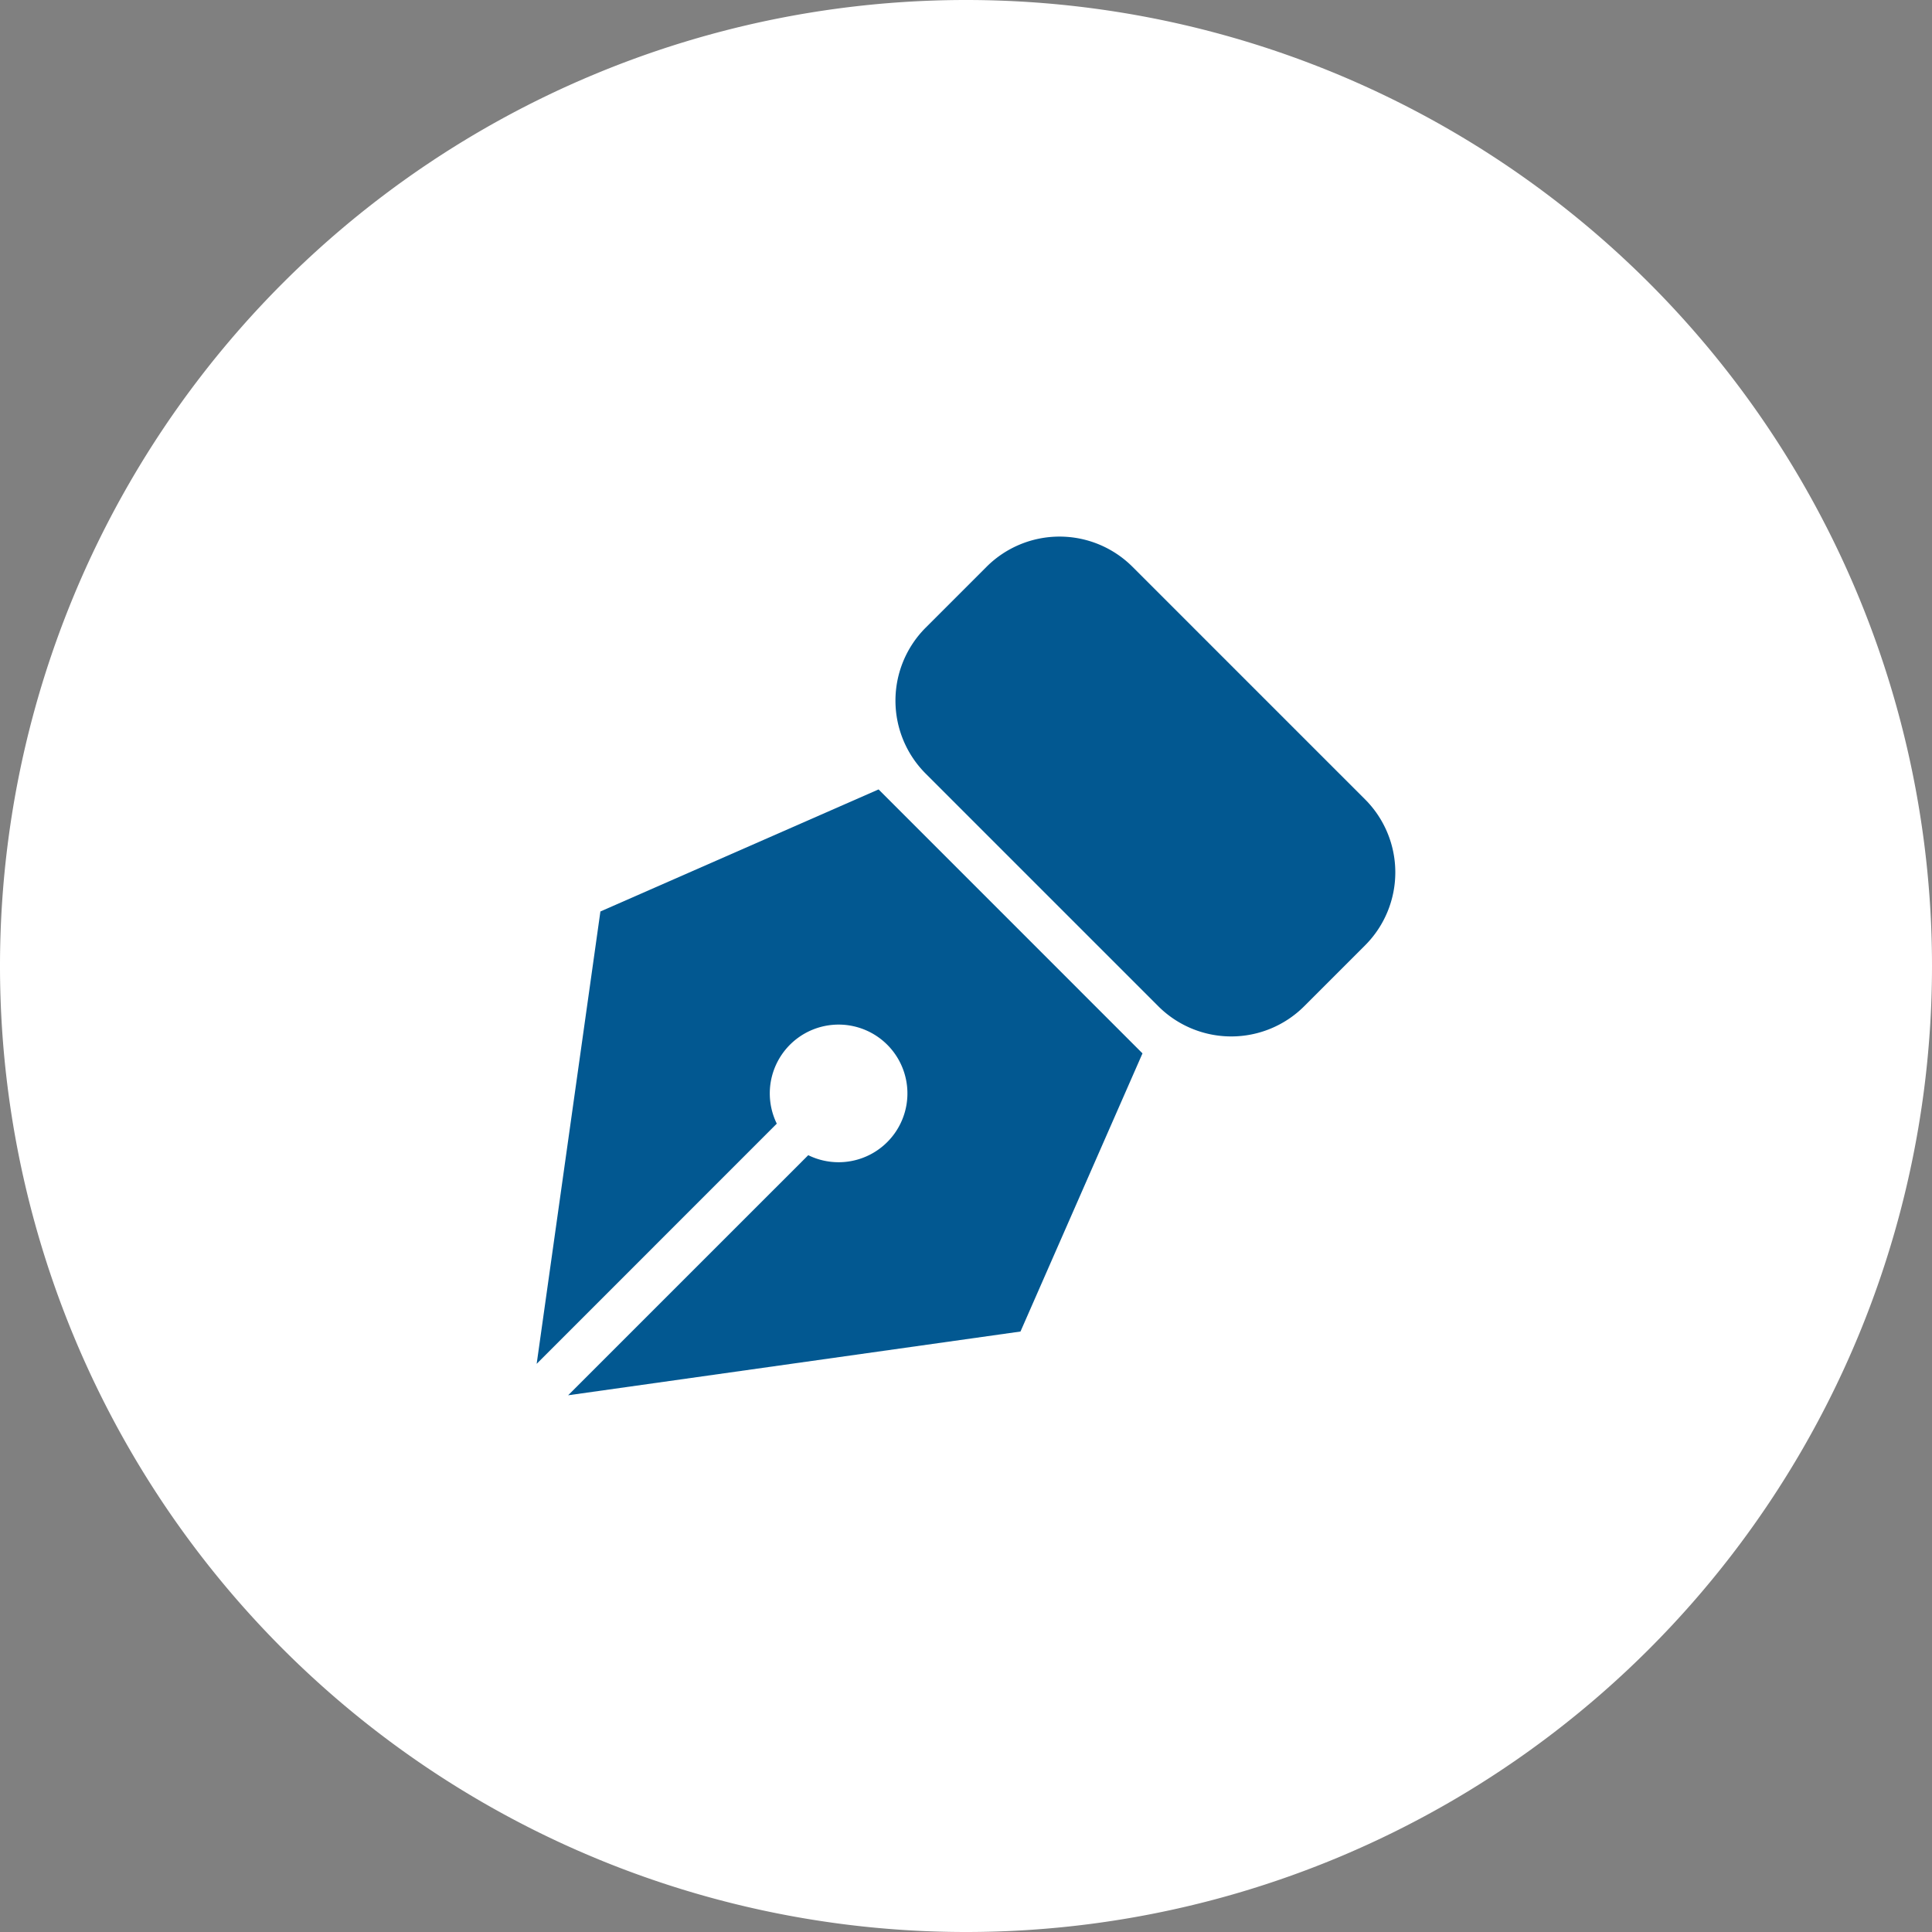
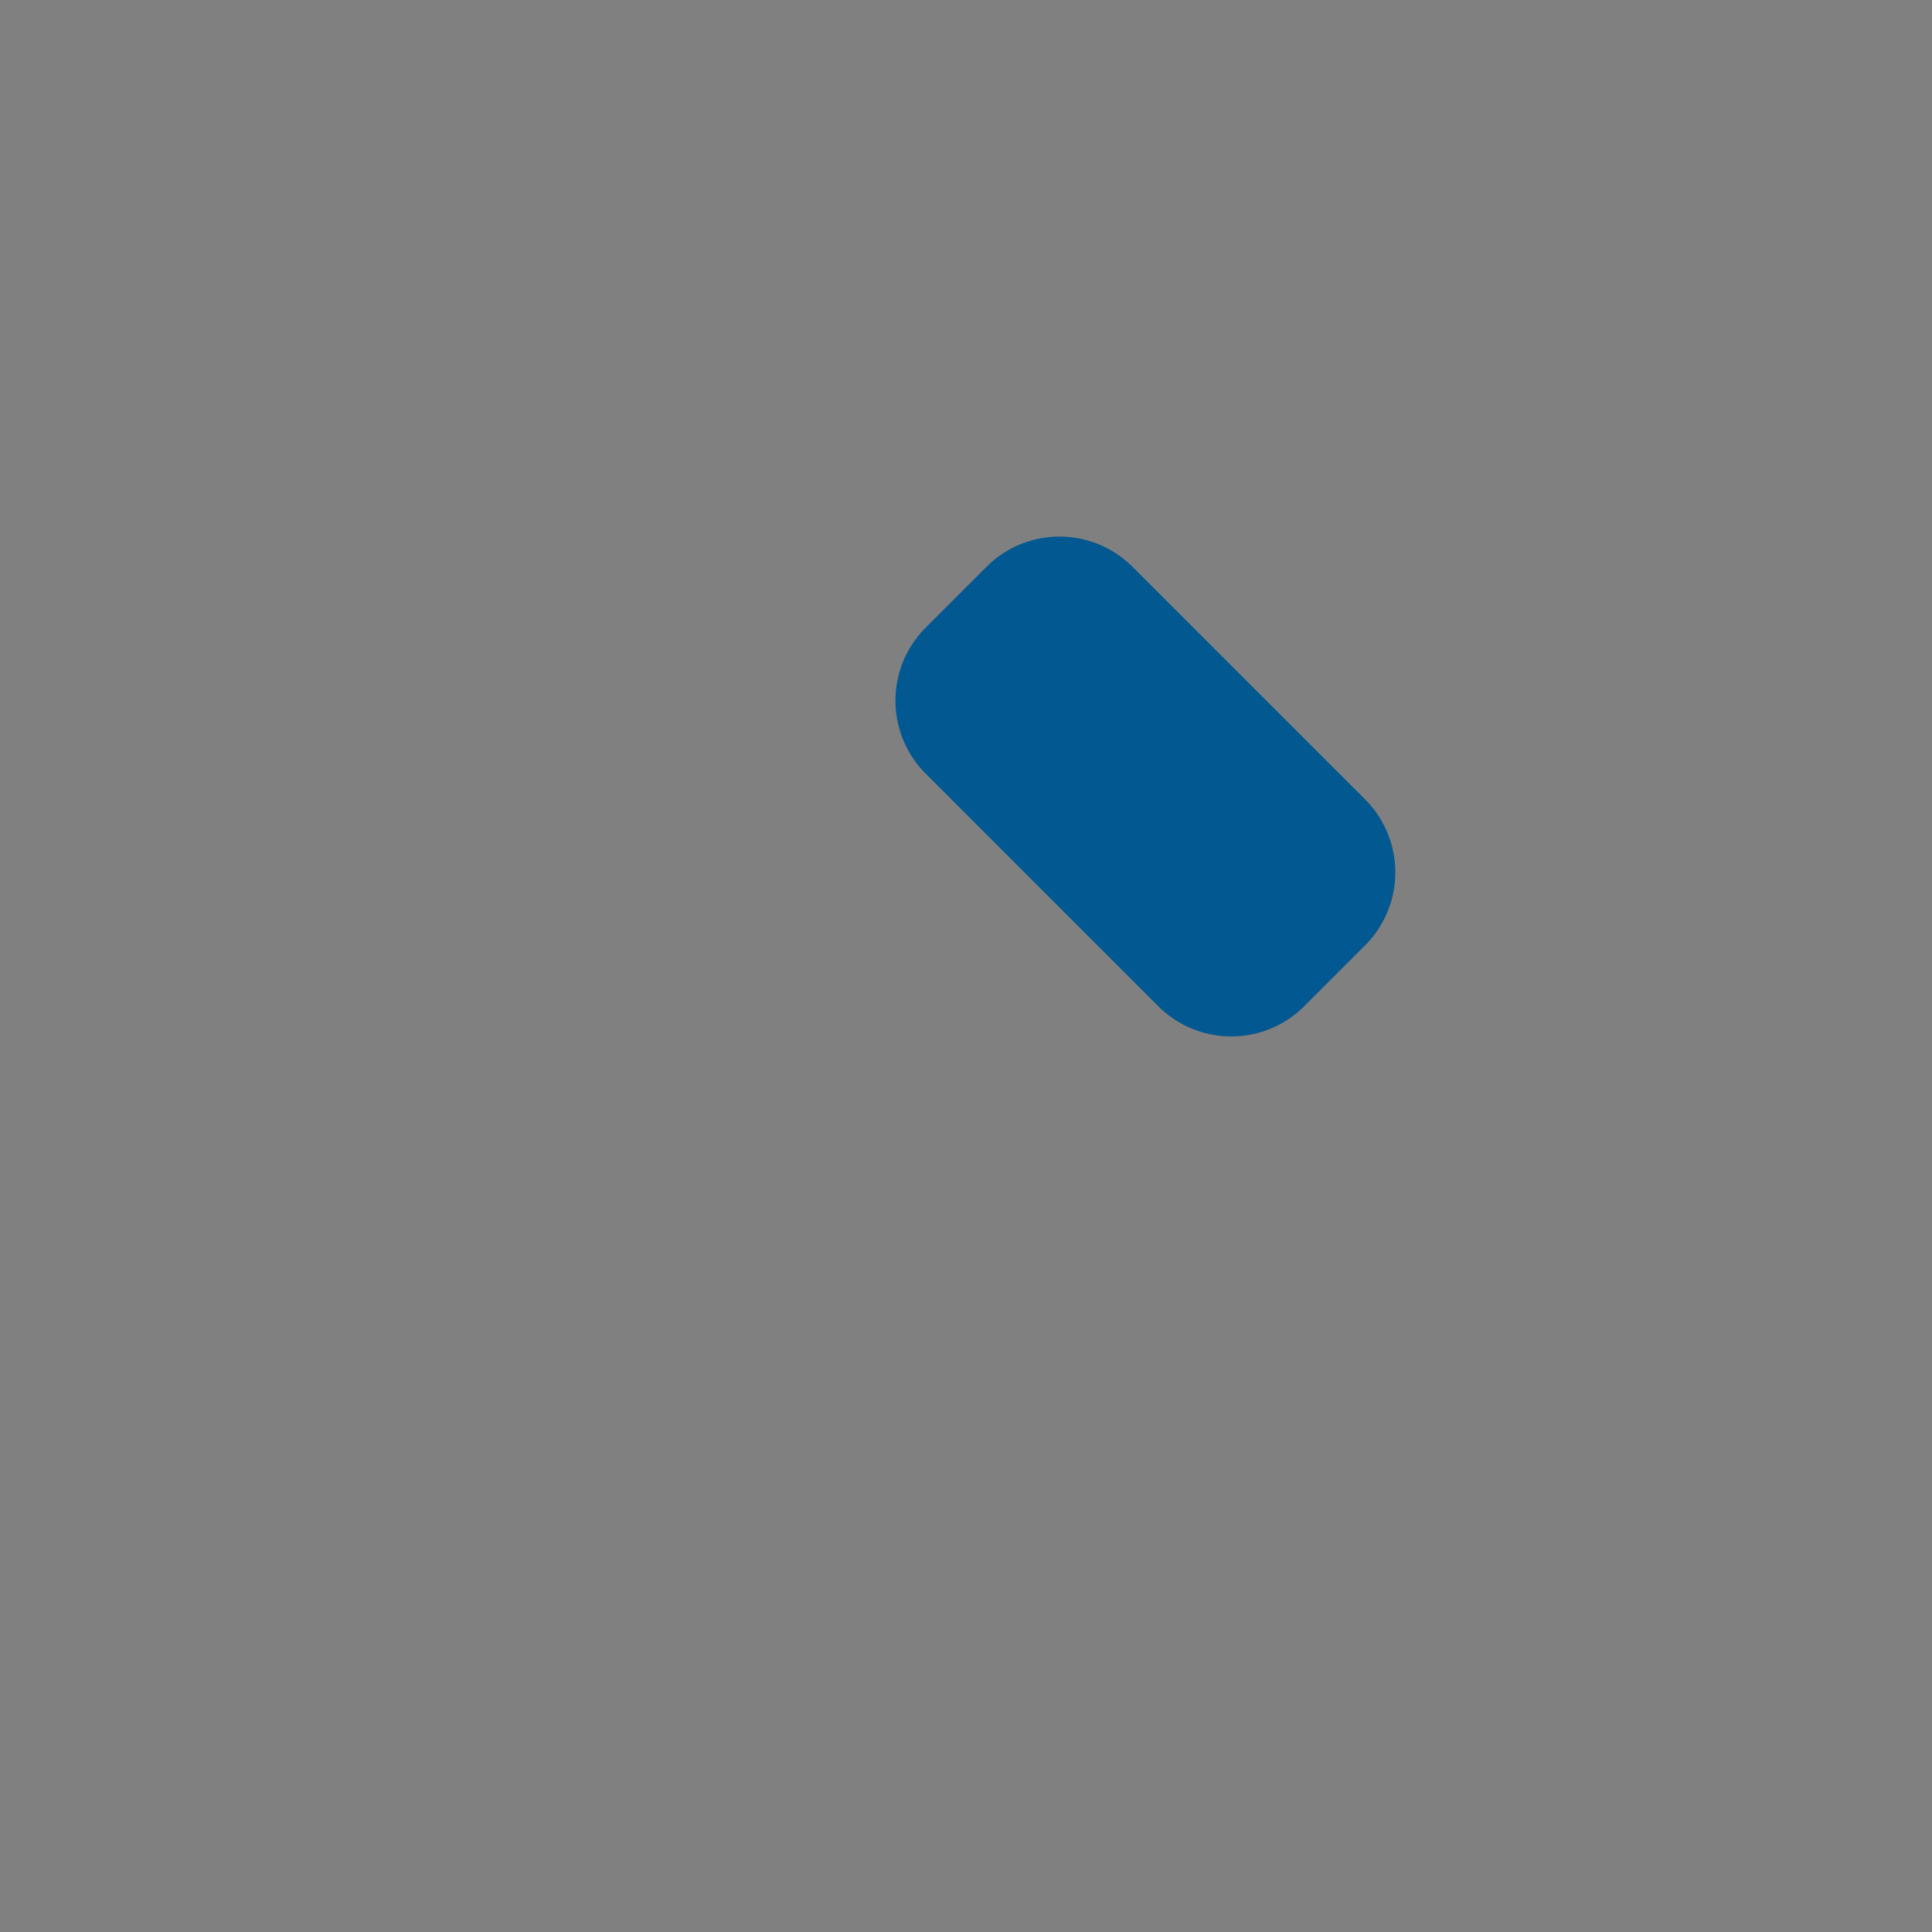
<svg xmlns="http://www.w3.org/2000/svg" width="108" height="108" viewBox="0 0 108 108">
  <rect x="0" y="0" width="108" height="108" fill="#808080" stroke="none" />
  <g id="Customized_Service" data-name="Customized Service" transform="translate(-375 -352)">
-     <rect id="矩形_1" data-name="矩形 1" width="108" height="108" transform="translate(375 352)" fill="#717171" opacity="0" />
    <g id="组_5" data-name="组 5" transform="translate(146.13 275.913)">
-       <path id="路径_7" data-name="路径 7" d="M282.87,76.087h0a54,54,0,0,1,54,54h0a54,54,0,0,1-54,54h0a54,54,0,0,1-54-54h0A54,54,0,0,1,282.87,76.087Z" fill="#fff" />
      <g id="组_4" data-name="组 4">
        <path id="路径_8" data-name="路径 8" d="M305.179,120.773l-13-13a5.772,5.772,0,0,0-8.162,0l-3.4,3.4a5.77,5.77,0,0,0,0,8.161l13,13a5.771,5.771,0,0,0,8.161,0l3.4-3.4A5.771,5.771,0,0,0,305.179,120.773Z" fill="#025891" />
-         <path id="路径_9" data-name="路径 9" d="M262.433,127.039l-3.563,25.287L272.293,138.9a3.847,3.847,0,1,1,1.759,1.762l-13.423,13.422,25.287-3.564,6.82-15.549-14.753-14.755Z" fill="#025891" />
      </g>
    </g>
  </g>
</svg>